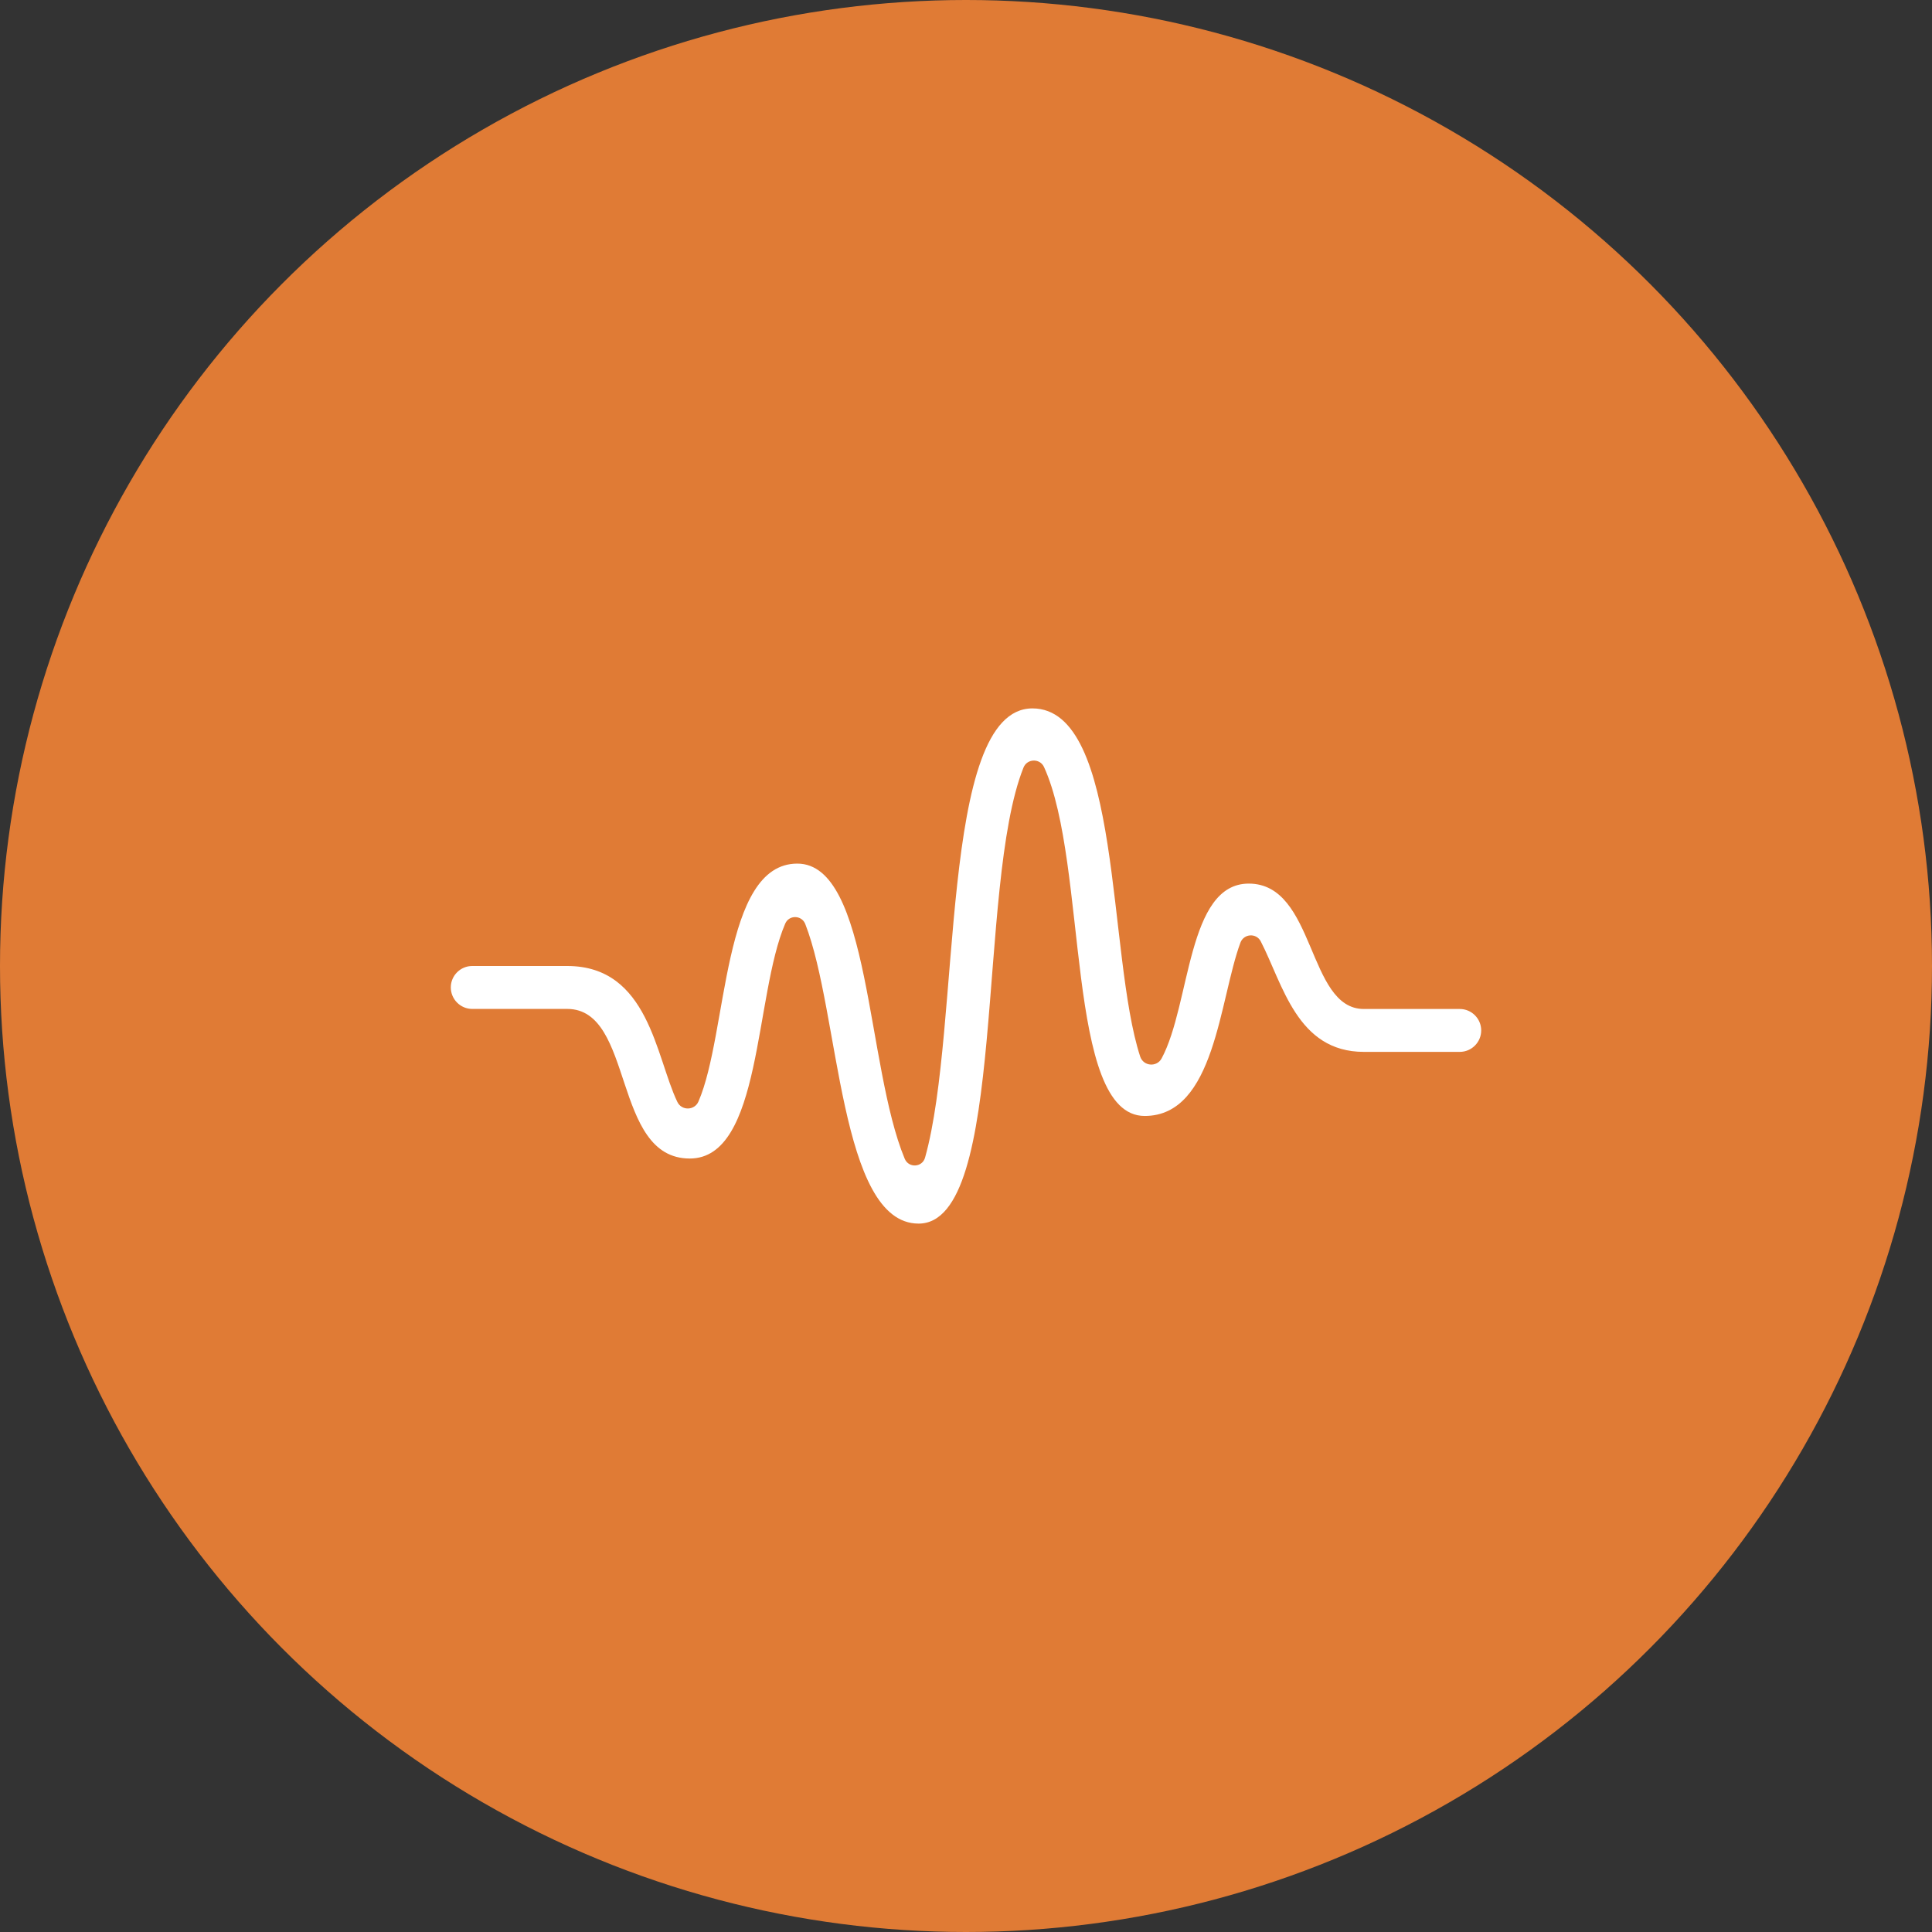
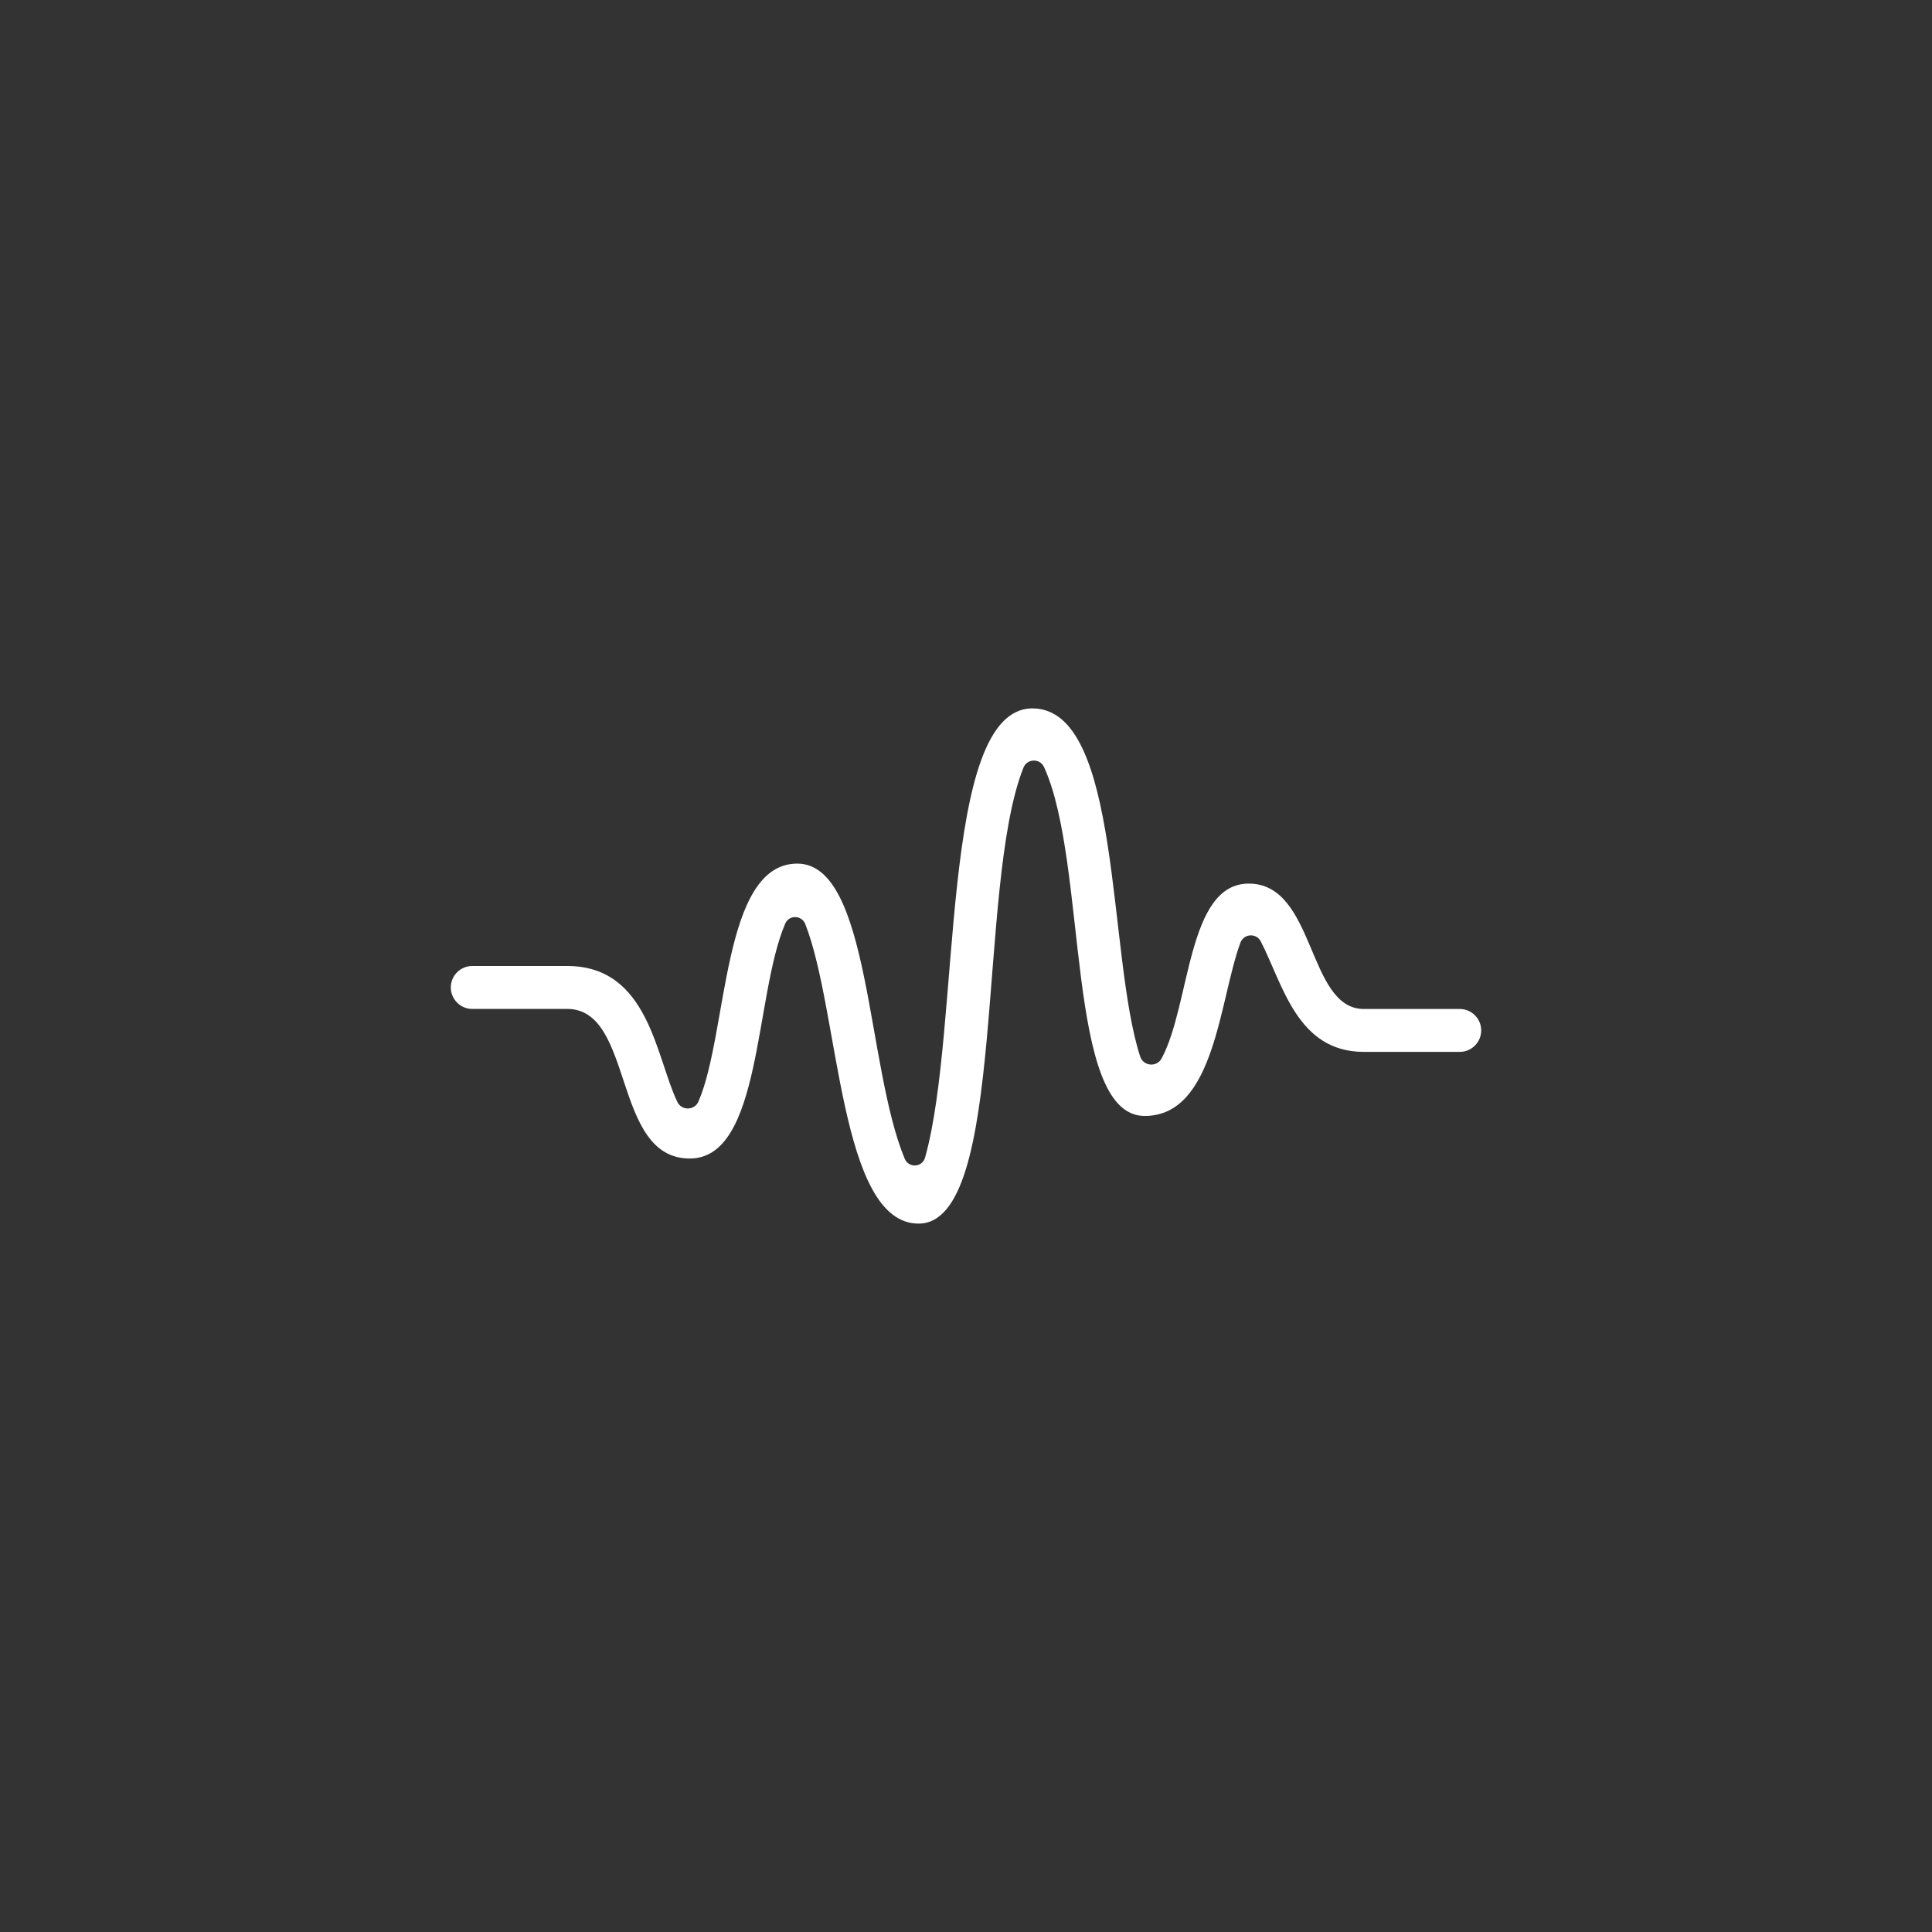
<svg xmlns="http://www.w3.org/2000/svg" width="60" height="60" viewBox="0 0 60 60" fill="none">
  <rect x="0" y="0" width="60" height="60" fill="#333333" stroke="none" />
-   <circle opacity="0.9" cx="30" cy="30" r="30" fill="#F38336" />
  <path d="M38.781 27.441C36.863 27.441 36.981 31.177 36.076 32.869C35.924 33.151 35.509 33.115 35.409 32.811C34.381 29.659 34.851 22 32.063 22C29.144 22 29.865 31.911 28.729 35.949C28.645 36.256 28.221 36.283 28.097 35.987C26.897 33.105 27.032 26.82 24.761 26.82C22.412 26.82 22.612 32.085 21.692 34.207C21.571 34.491 21.169 34.5 21.035 34.22C20.364 32.821 20.149 30 17.616 30H14.665C14.299 30 14 30.299 14 30.665C14 31.032 14.299 31.333 14.665 31.333H17.616C19.712 31.333 19 35.979 21.421 35.979C23.667 35.979 23.424 30.925 24.385 28.685C24.503 28.408 24.895 28.416 25.007 28.693C26.08 31.423 26.06 38 28.528 38C31.297 38 30.311 27.525 31.785 23.839C31.896 23.557 32.297 23.543 32.424 23.823C33.796 26.823 33.073 34.657 35.549 34.657C37.735 34.657 37.865 31.049 38.523 29.273C38.631 28.991 39.02 28.971 39.155 29.237C39.843 30.572 40.283 32.667 42.355 32.667H45.335C45.701 32.667 46 32.368 46 32.001C46 31.633 45.701 31.335 45.335 31.335H42.355C40.591 31.335 40.865 27.441 38.781 27.441Z" fill="white" />
</svg>